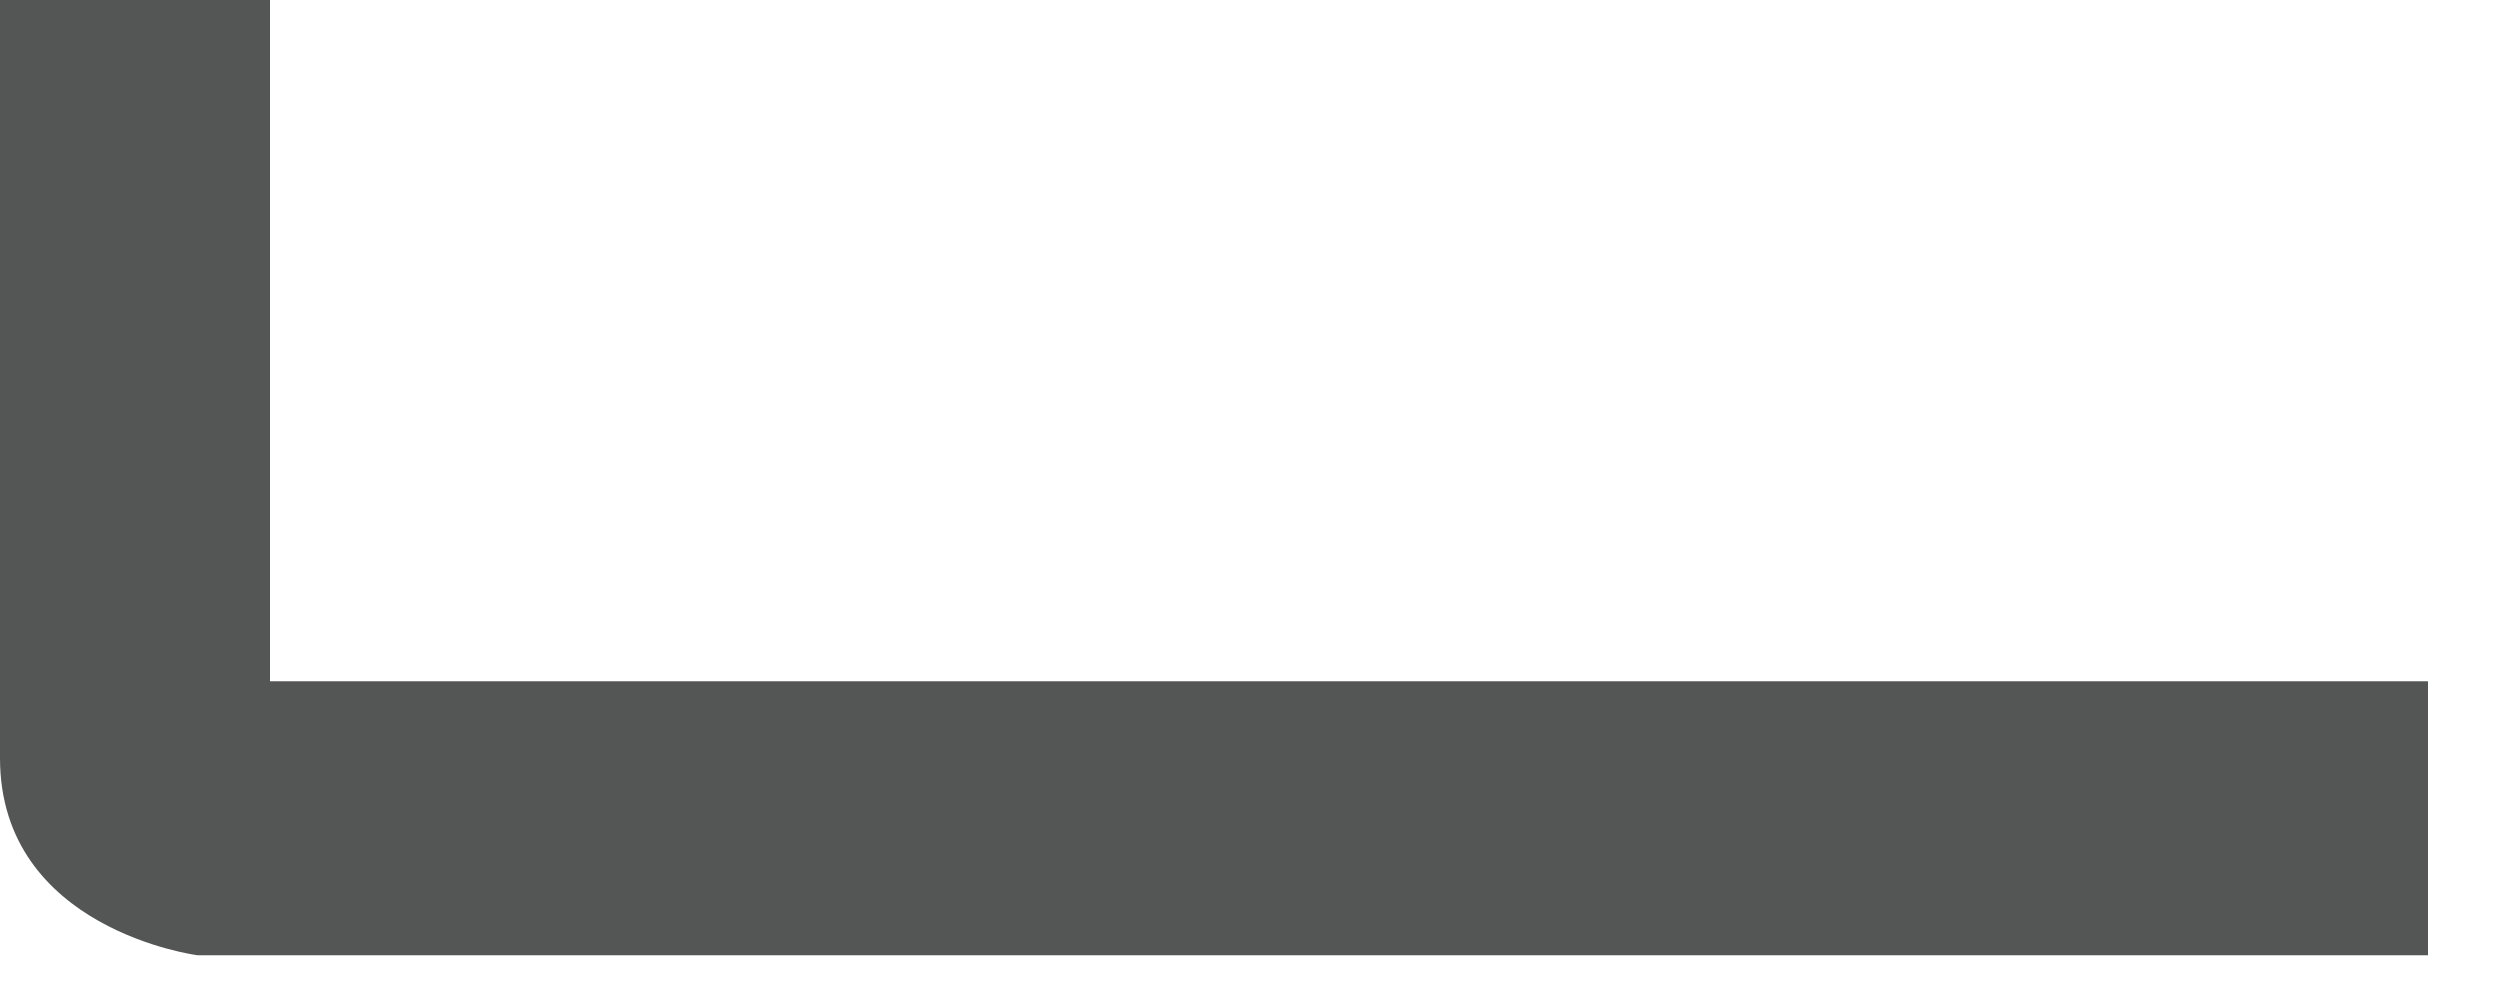
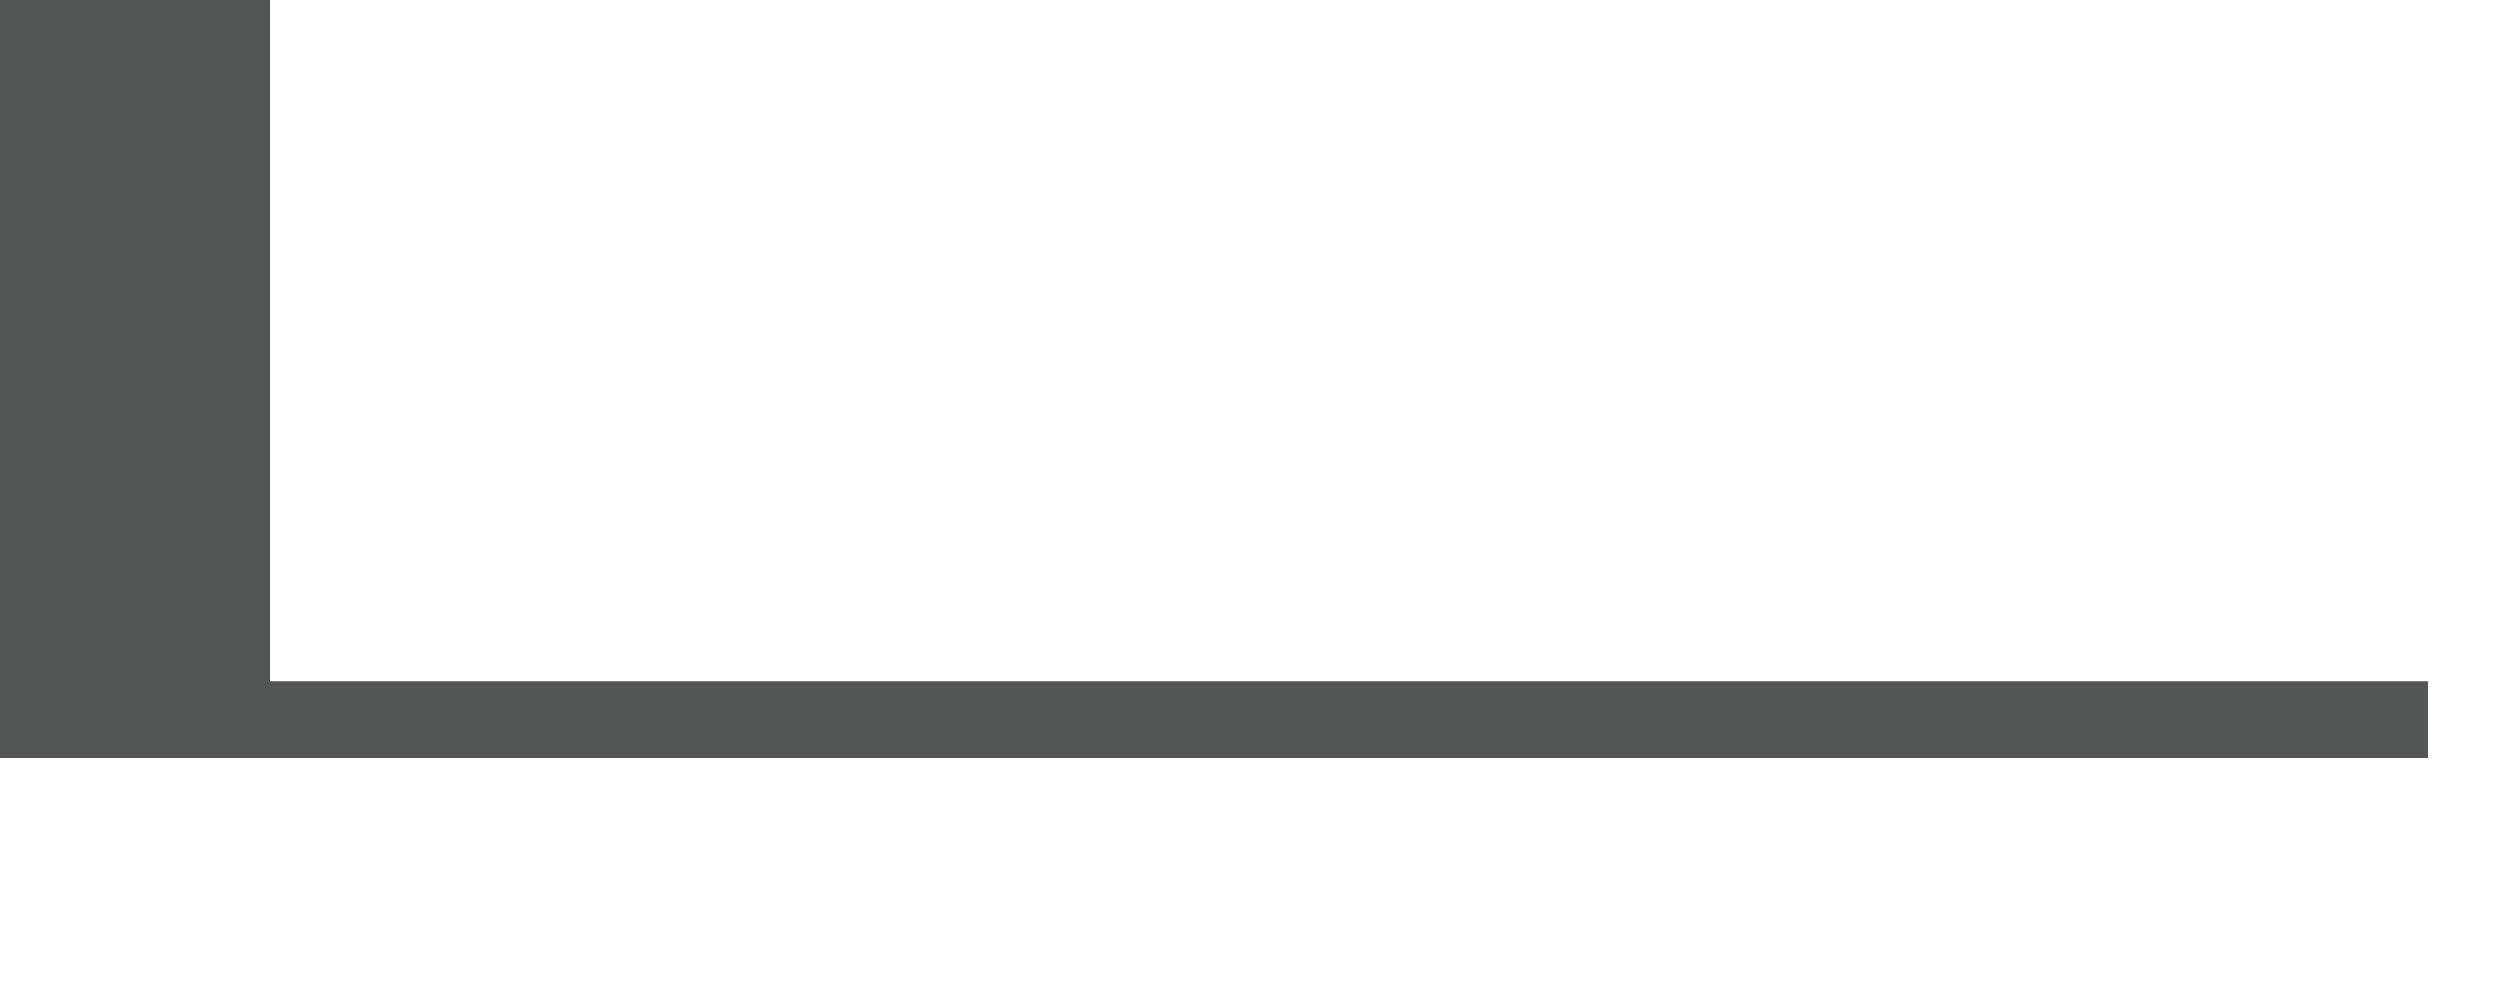
<svg xmlns="http://www.w3.org/2000/svg" fill="none" height="100%" overflow="visible" preserveAspectRatio="none" style="display: block;" viewBox="0 0 10 4" width="100%">
-   <path d="M1.08 2.725V0H0V3.032C0 3.719 0.79 3.821 0.79 3.821H9.712V2.725H1.08Z" fill="#545555" id="Vector" />
+   <path d="M1.08 2.725V0H0V3.032H9.712V2.725H1.08Z" fill="#545555" id="Vector" />
</svg>